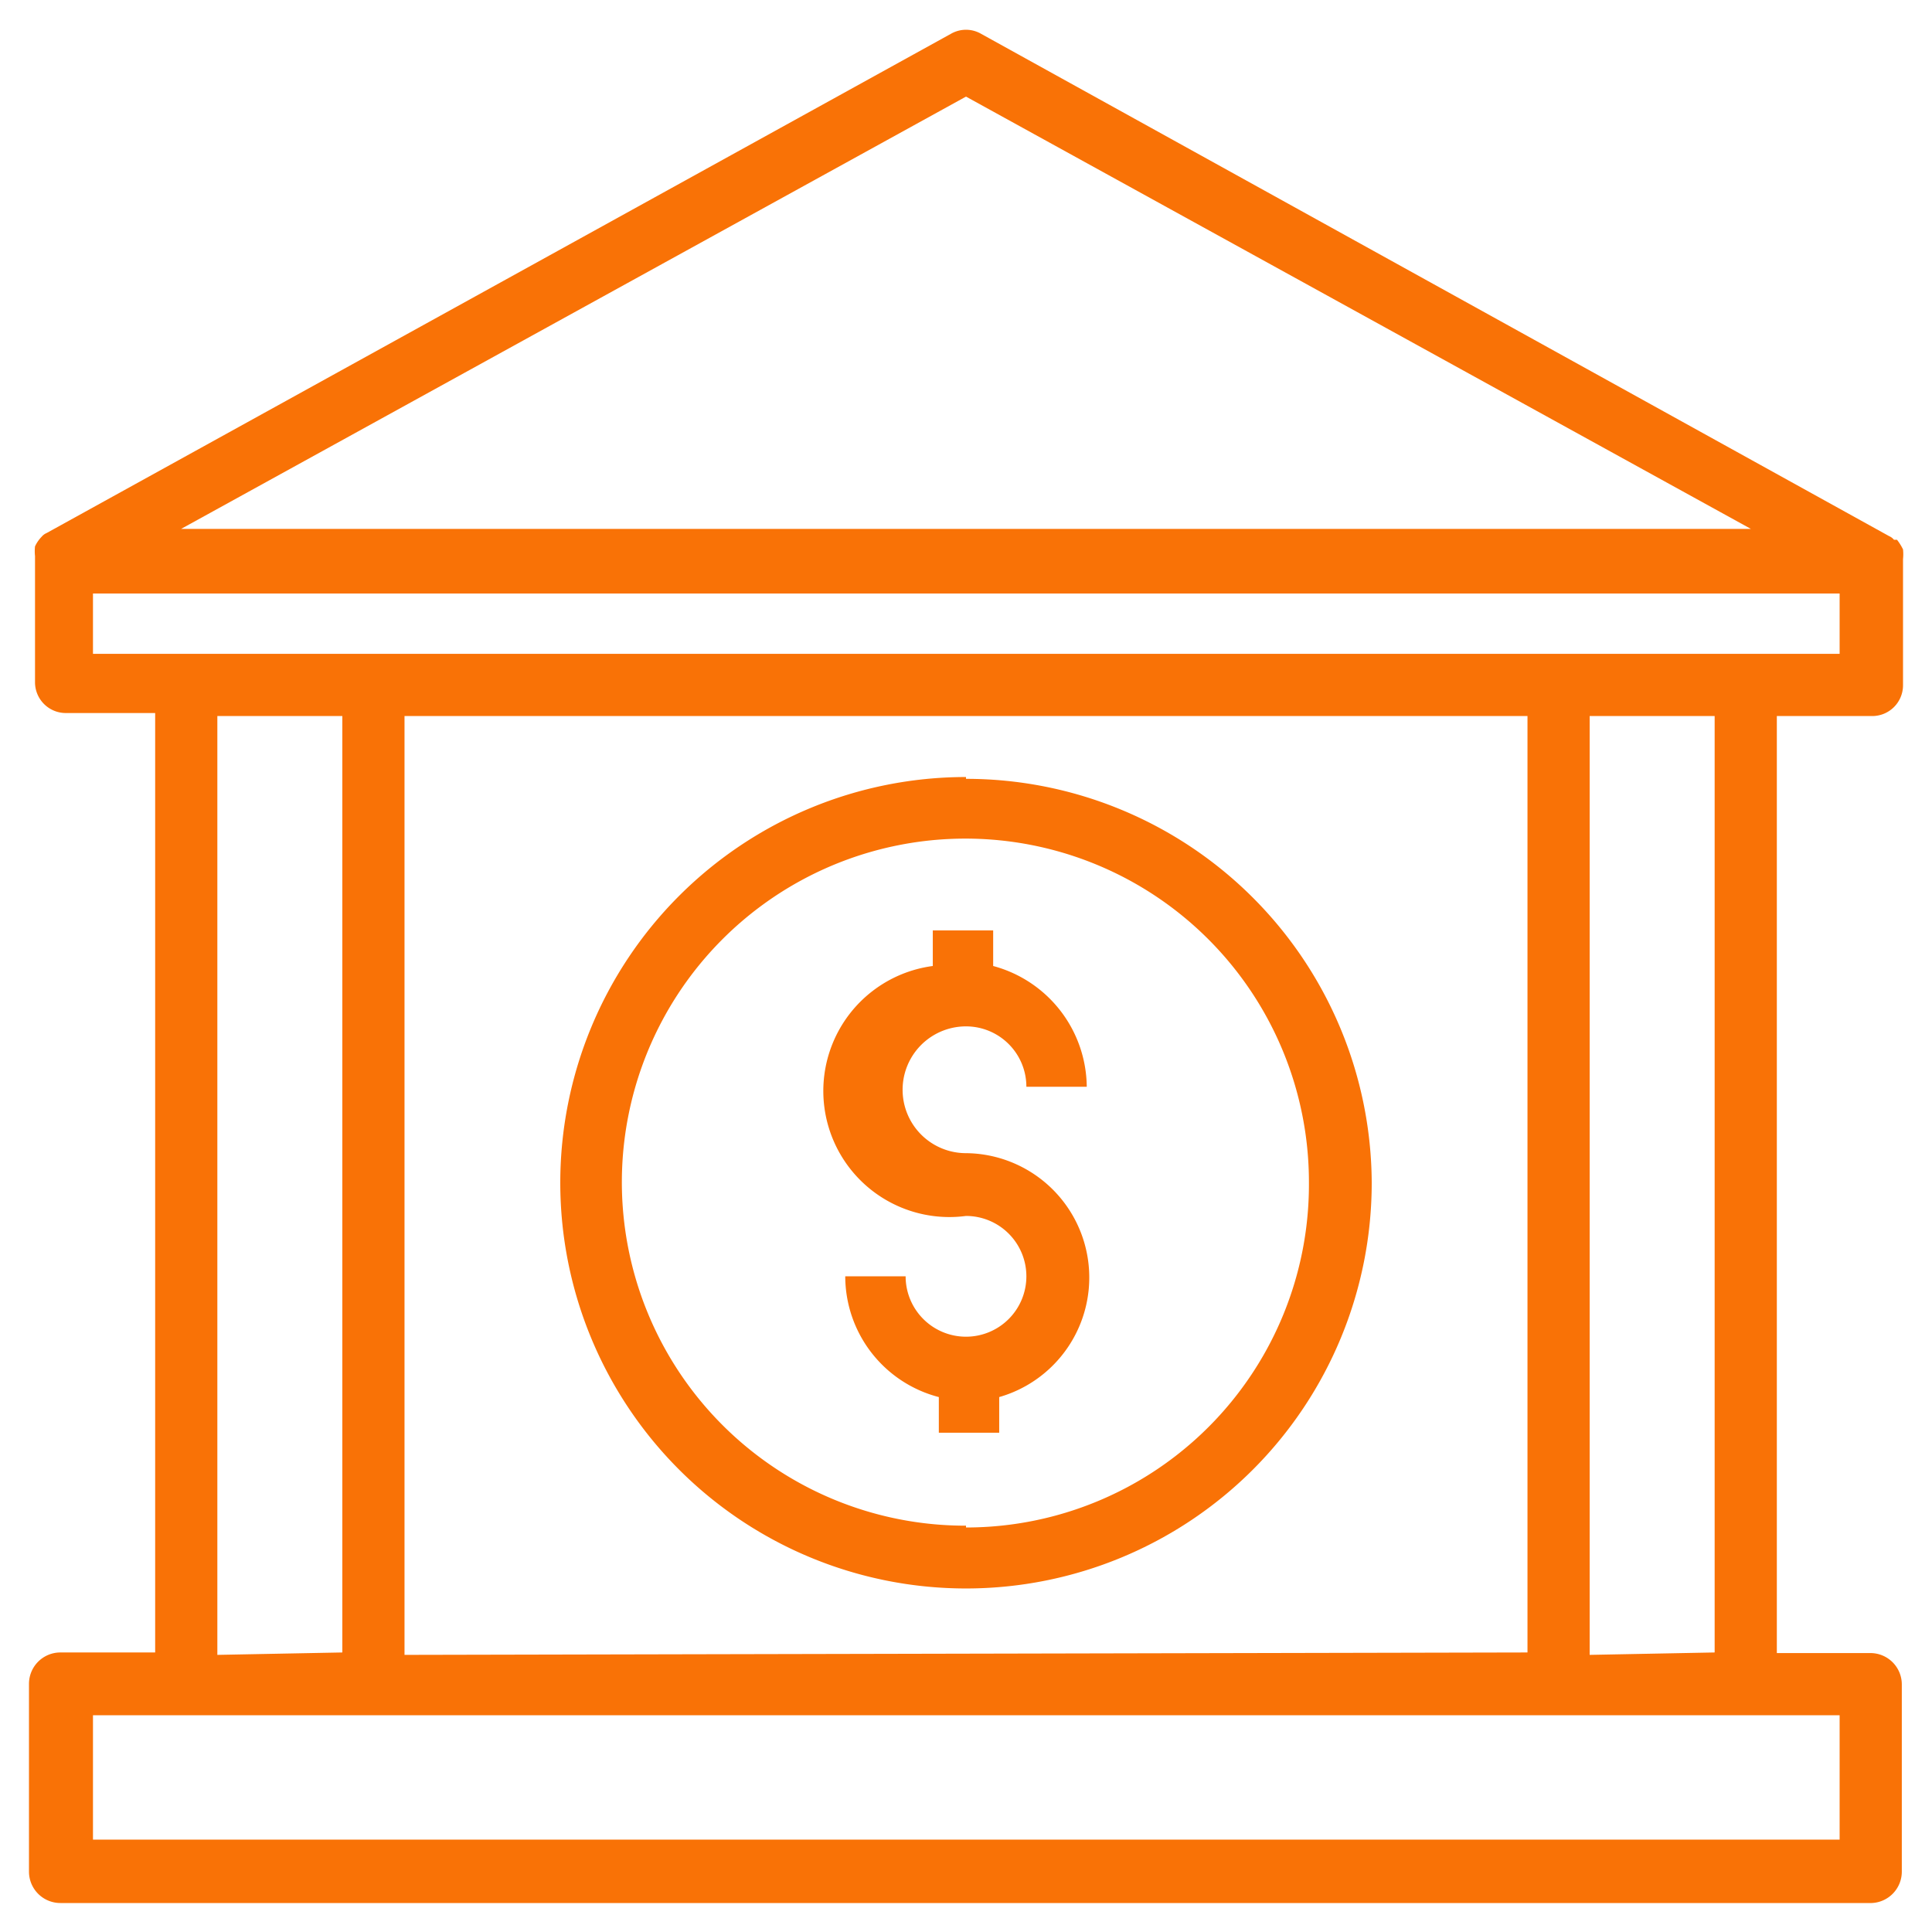
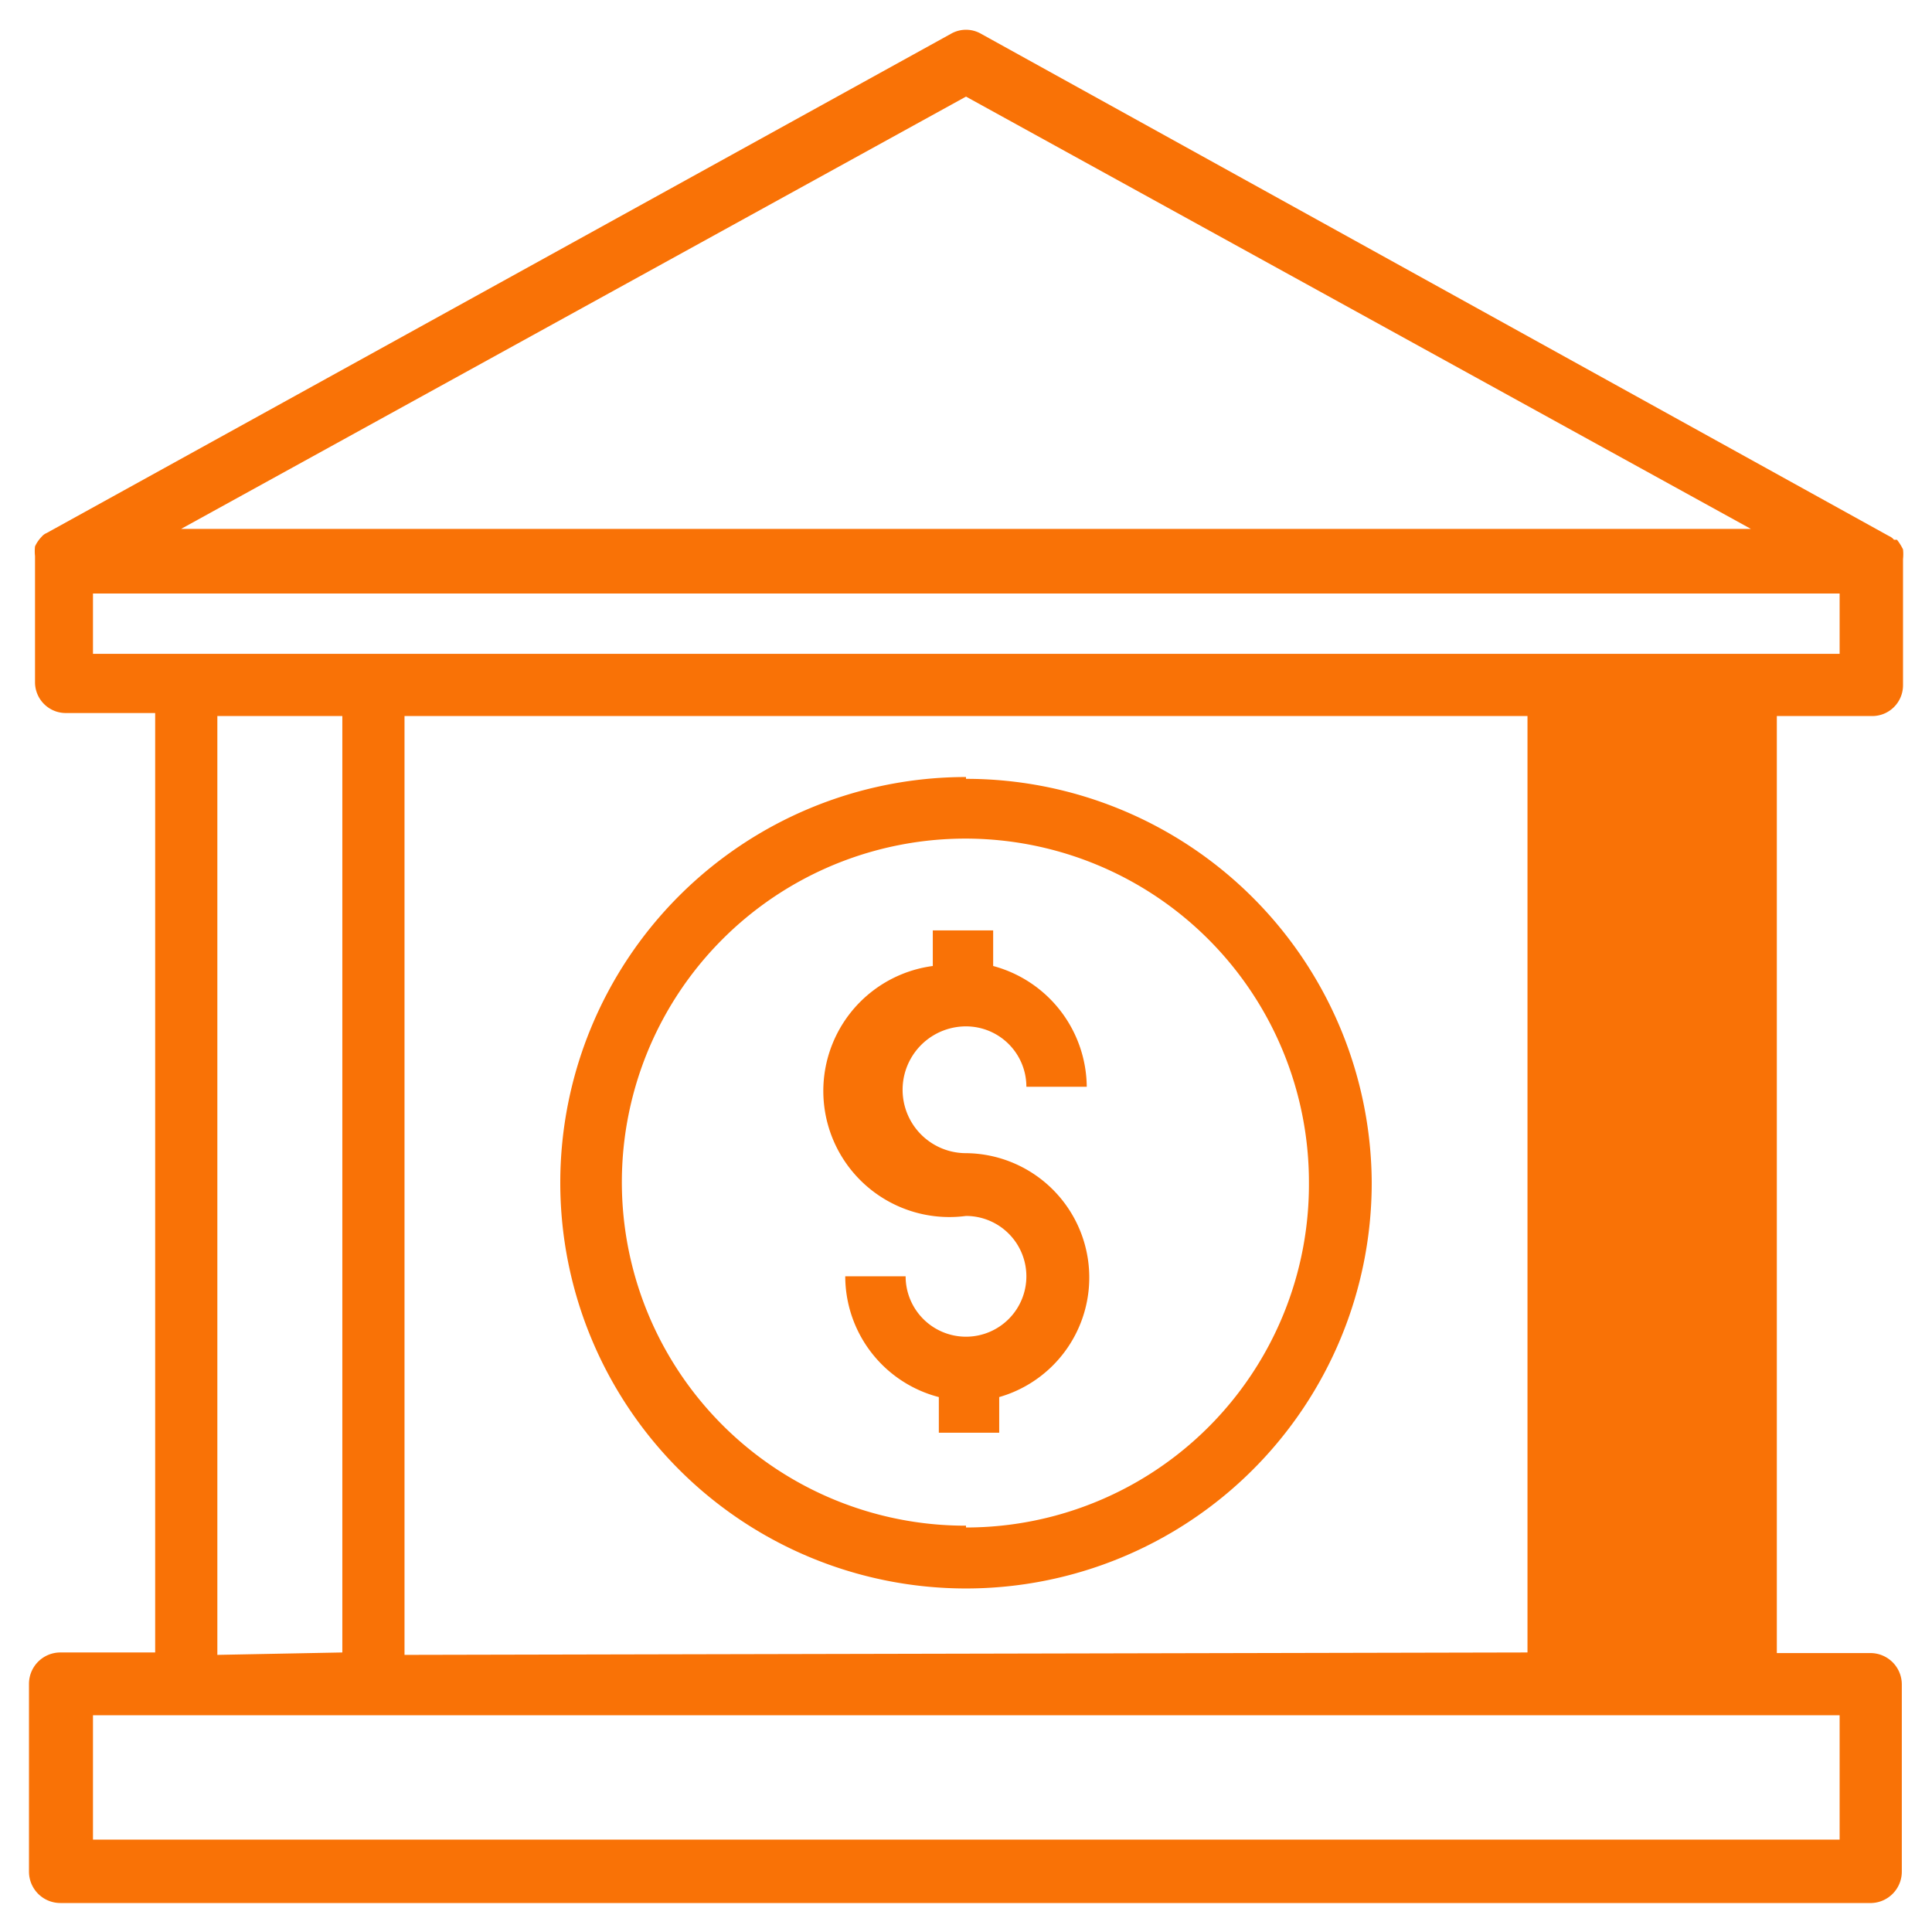
<svg xmlns="http://www.w3.org/2000/svg" id="Layer_1" data-name="Layer 1" viewBox="0 0 32 32">
  <defs>
    <style>.cls-1{fill:#f97206;}</style>
  </defs>
  <title>Untitled-1</title>
-   <path class="cls-1" d="M16,17a1,1,0,0,1,1,1h1a2.09,2.09,0,0,0-1.55-2v-.59h-1v.59A2.07,2.07,0,0,0,16,20.14a1,1,0,1,1-1,1h-1a2.07,2.07,0,0,0,1.55,2v.59h1v-.59A2.06,2.06,0,0,0,16,19.1,1,1,0,0,1,16,17Zm0-4.13a6.72,6.72,0,1,0,6.72,6.72A6.72,6.72,0,0,0,16,12.9Zm0,12.4a5.69,5.69,0,1,1,5.68-5.68A5.68,5.68,0,0,1,16,25.3ZM31,11.86a.51.51,0,0,0,.52-.51V9.26a.75.75,0,0,0,0-.16v0a.86.86,0,0,0-.1-.16l-.05,0a.21.21,0,0,0-.08-.06L16.25.56a.5.5,0,0,0-.5,0L.77,8.83a.21.21,0,0,0-.08.06l0,0a.57.57,0,0,0-.11.16v0a.75.75,0,0,0,0,.16v2.09a.51.51,0,0,0,.52.51H2.57V27.37H1a.52.52,0,0,0-.52.52V31a.52.52,0,0,0,.52.52H31A.52.52,0,0,0,31.5,31v-3.1a.52.52,0,0,0-.52-.52H29.43V11.86ZM16,1.6,29,8.76H3ZM30.47,28.41v2.06H1.54V28.41Zm-26.87-1V11.86H5.67V27.37Zm3.1,0V11.86H25.3V27.37Zm19.63,0V11.86H28.4V27.37ZM1.54,10.83v-1H30.47v1Z" />
+   <path class="cls-1" d="M16,17a1,1,0,0,1,1,1h1a2.09,2.09,0,0,0-1.55-2v-.59h-1v.59A2.07,2.07,0,0,0,16,20.14a1,1,0,1,1-1,1h-1a2.07,2.07,0,0,0,1.55,2v.59h1v-.59A2.06,2.06,0,0,0,16,19.1,1,1,0,0,1,16,17Zm0-4.13a6.72,6.72,0,1,0,6.72,6.72A6.72,6.72,0,0,0,16,12.9Zm0,12.4a5.69,5.69,0,1,1,5.68-5.68A5.68,5.68,0,0,1,16,25.3ZM31,11.86a.51.51,0,0,0,.52-.51V9.26a.75.75,0,0,0,0-.16v0a.86.86,0,0,0-.1-.16l-.05,0a.21.21,0,0,0-.08-.06L16.25.56a.5.5,0,0,0-.5,0L.77,8.83a.21.21,0,0,0-.08.06l0,0a.57.57,0,0,0-.11.16v0a.75.75,0,0,0,0,.16v2.09a.51.51,0,0,0,.52.51H2.57V27.37H1a.52.52,0,0,0-.52.52V31a.52.52,0,0,0,.52.52H31A.52.52,0,0,0,31.5,31v-3.1a.52.52,0,0,0-.52-.52H29.43V11.86ZM16,1.6,29,8.76H3ZM30.47,28.41v2.06H1.54V28.41Zm-26.87-1V11.86H5.67V27.37Zm3.1,0V11.86H25.3V27.37Zm19.63,0H28.4V27.37ZM1.54,10.83v-1H30.47v1Z" />
</svg>